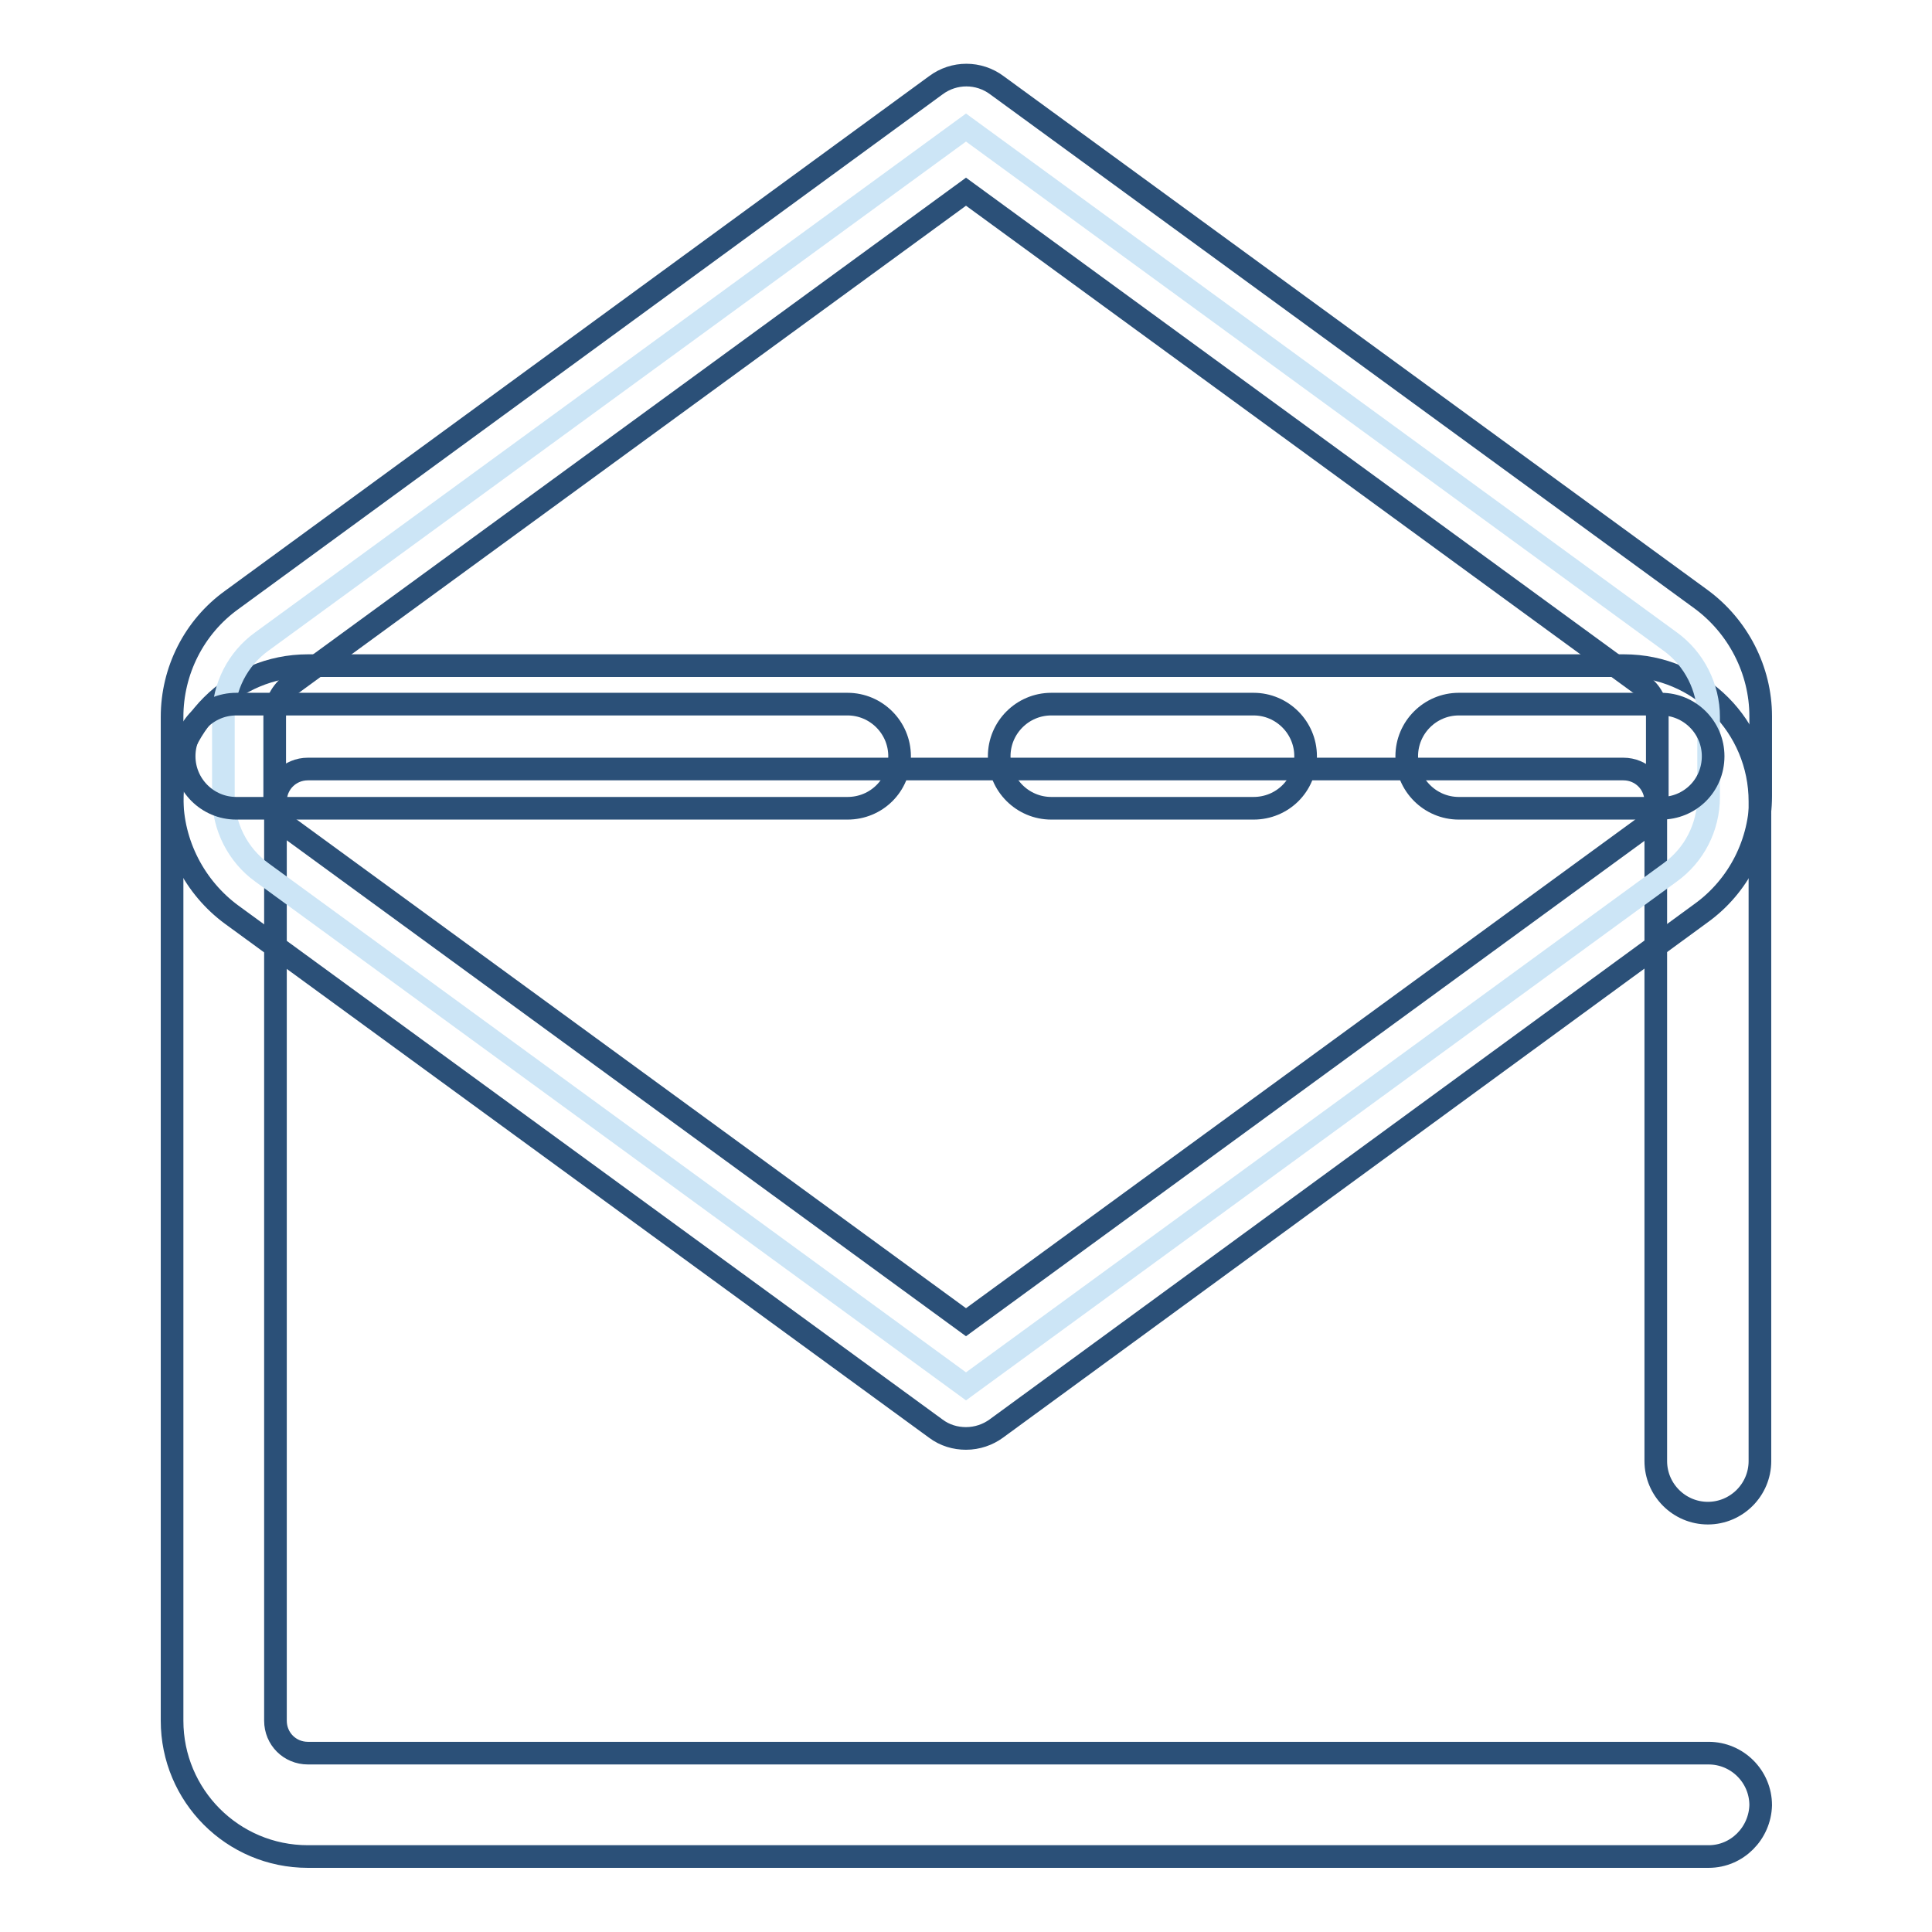
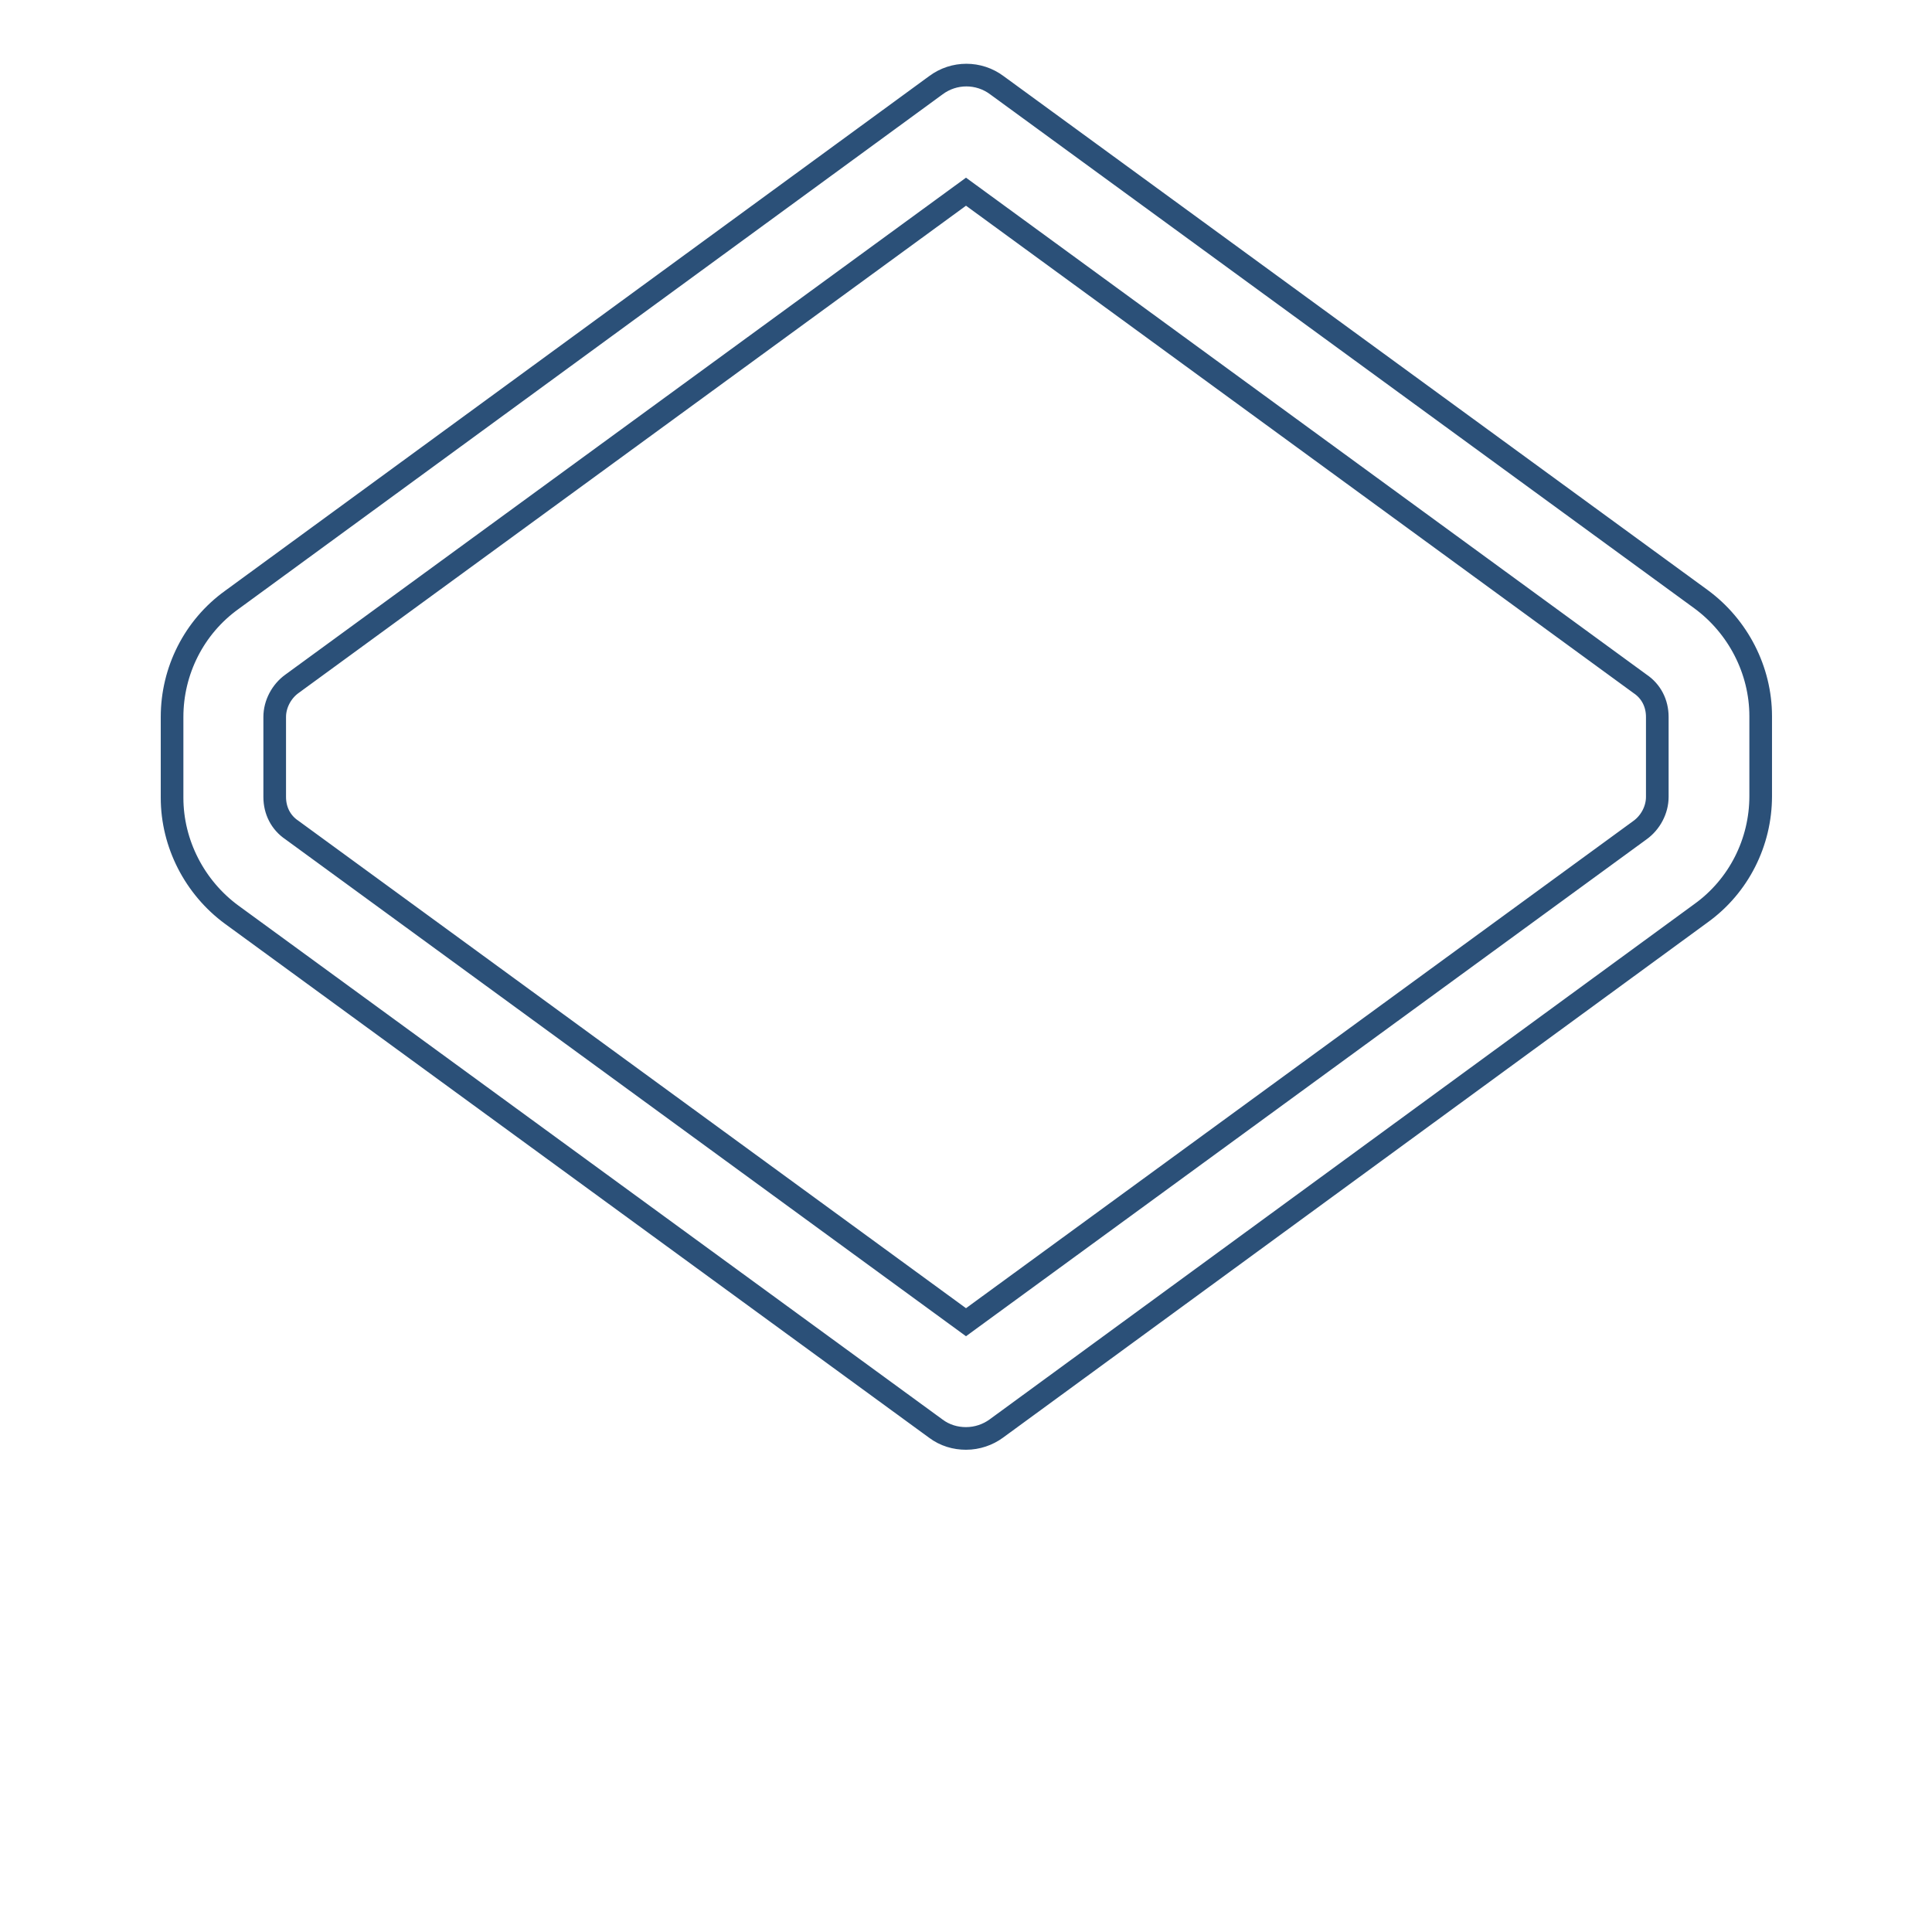
<svg xmlns="http://www.w3.org/2000/svg" version="1.1" x="0px" y="0px" viewBox="0 0 256 256" enable-background="new 0 0 256 256" xml:space="preserve">
  <g>
-     <path stroke-width="3" fill-opacity="0" stroke="#2b5078" d="M226.4,246H40.8c-10,0-18-8.1-18-18V106.2c0-10,8.1-18,18-18h174.4c10,0,18,8.1,18,18v87.4 c0,3.8-3.1,6.9-6.9,6.9c-3.8,0-6.9-3.1-6.9-6.9v-87.4c0-2.4-1.9-4.3-4.3-4.3H40.8c-2.4,0-4.3,1.9-4.3,4.3V228 c0,2.4,1.9,4.3,4.3,4.3h185.6c3.8,0,6.9,3.1,6.9,6.9C233.2,242.9,230.2,246,226.4,246z" />
-     <path stroke-width="3" fill-opacity="0" stroke="#cce5f6" d="M128,16.9L34.7,85c-3.2,2.3-5.1,6-5.1,10v10.6c0,3.9,1.9,7.7,5.1,10l93.3,68.1l93.3-68.1 c3.2-2.3,5.1-6,5.1-10V95c0-3.9-1.9-7.7-5.1-10L128,16.9z" />
    <path stroke-width="3" fill-opacity="0" stroke="#2b5078" d="M128,190.6c-1.4,0-2.8-0.4-4-1.3l-93.3-68.1c-4.9-3.6-7.9-9.4-7.9-15.5V95c0-6.1,2.9-11.9,7.9-15.5 L124,11.3c2.4-1.8,5.7-1.8,8.1,0l93.3,68.1c4.9,3.6,7.9,9.4,7.9,15.5v10.6c0,6.1-2.9,11.9-7.9,15.5L132,189.3 C130.9,190.1,129.5,190.6,128,190.6L128,190.6z M128,25.4L38.7,90.6c-1.4,1-2.3,2.7-2.3,4.4v10.6c0,1.8,0.8,3.4,2.3,4.4l89.3,65.2 l89.3-65.2c1.4-1,2.3-2.7,2.3-4.4V95c0-1.8-0.8-3.4-2.3-4.4L128,25.4z" />
-     <path stroke-width="3" fill-opacity="0" stroke="#2b5078" d="M112.3,107.1h-81c-3.8,0-6.9-3.1-6.9-6.9c0-3.8,3.1-6.9,6.9-6.9h81c3.8,0,6.9,3.1,6.9,6.9 C119.2,104.1,116.1,107.1,112.3,107.1z M166.1,107.1h-26.8c-3.8,0-6.9-3.1-6.9-6.9c0-3.8,3.1-6.9,6.9-6.9h26.8 c3.8,0,6.9,3.1,6.9,6.9C173,104.1,169.9,107.1,166.1,107.1z M220.1,107.1h-26.8c-3.8,0-6.9-3.1-6.9-6.9c0-3.8,3.1-6.9,6.9-6.9h26.8 c3.8,0,6.9,3.1,6.9,6.9C227,104.1,223.9,107.1,220.1,107.1z" />
  </g>
</svg>